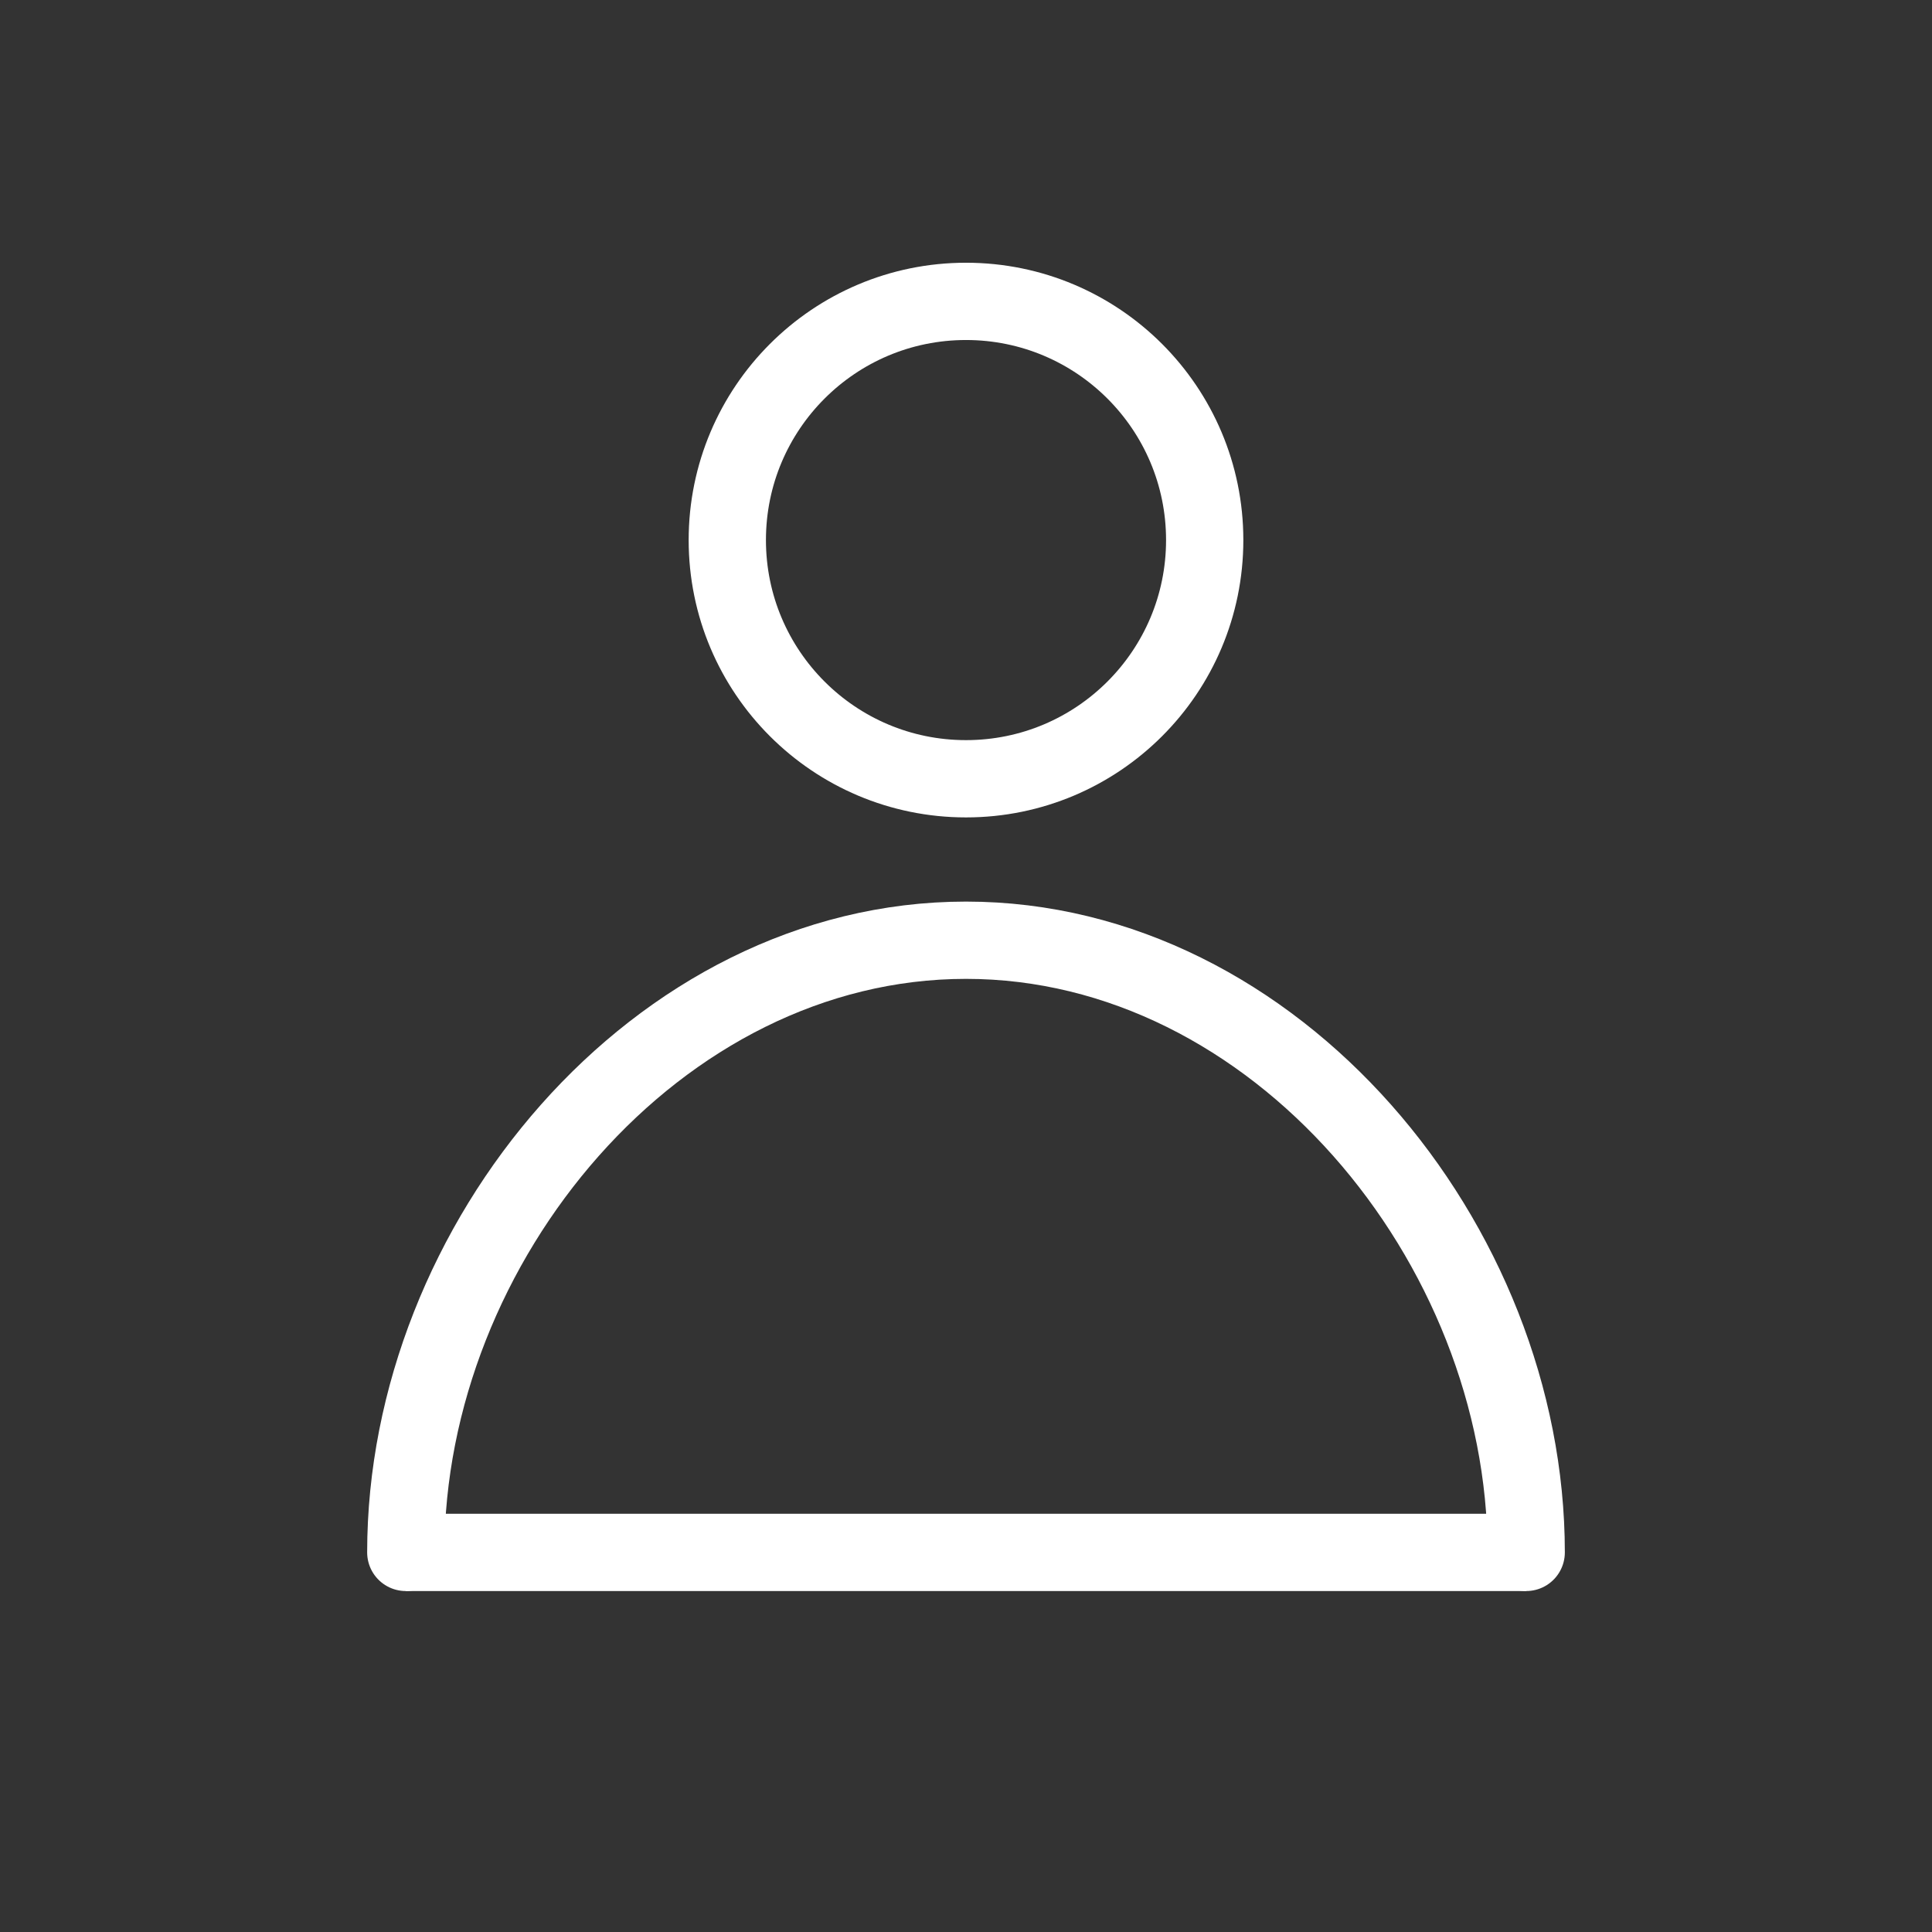
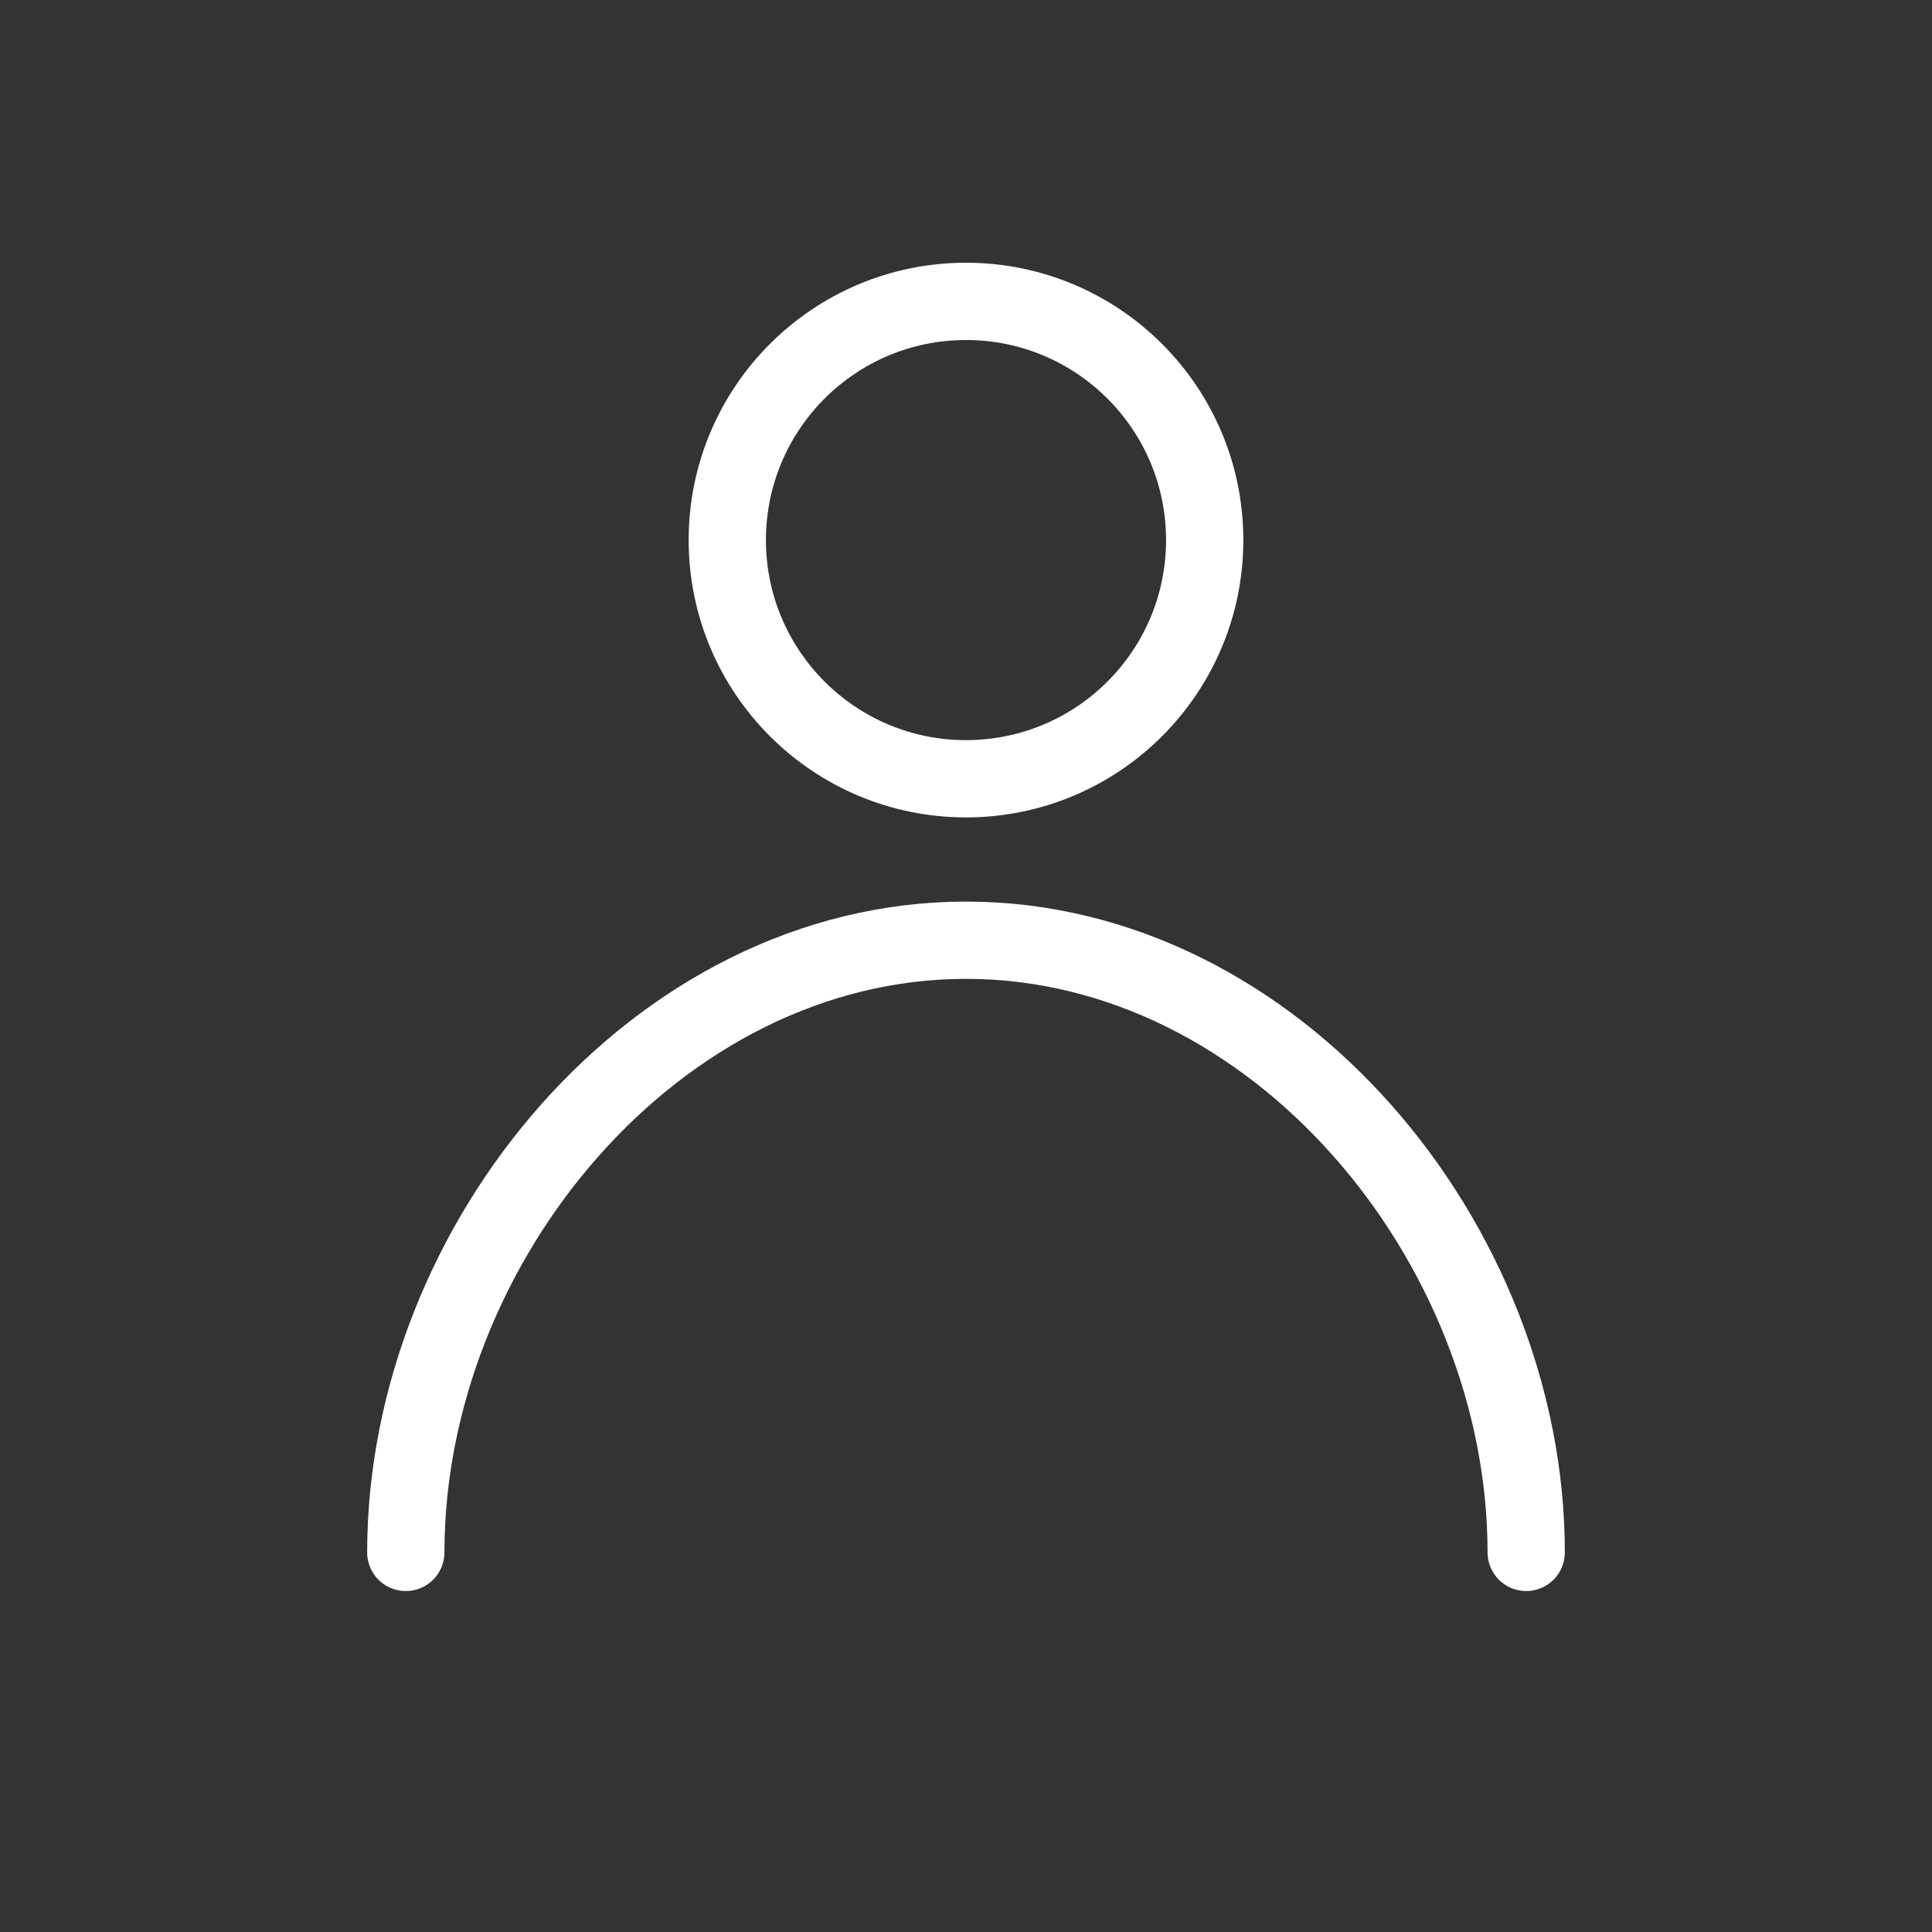
<svg xmlns="http://www.w3.org/2000/svg" id="Layer_1" data-name="Layer 1" viewBox="0 0 1000 1000">
  <rect x="0" y="0" width="1000" height="1000" fill="#333333" stroke="none" />
  <defs>
    <style>
      .cls-1, .cls-2 {
        fill: none;
        stroke: #fff;
        stroke-miterlimit: 10;
        stroke-width: 40px;
      }

      .cls-2 {
        stroke-linecap: round;
      }
    </style>
  </defs>
  <path class="cls-2" d="M210.04,803.52c0-160.14,129.82-316.86,289.96-316.86s289.96,156.71,289.96,316.86" />
-   <line class="cls-1" x1="210.04" y1="803.52" x2="789.96" y2="803.52" />
  <circle class="cls-2" cx="500" cy="279.54" r="123.55" />
</svg>